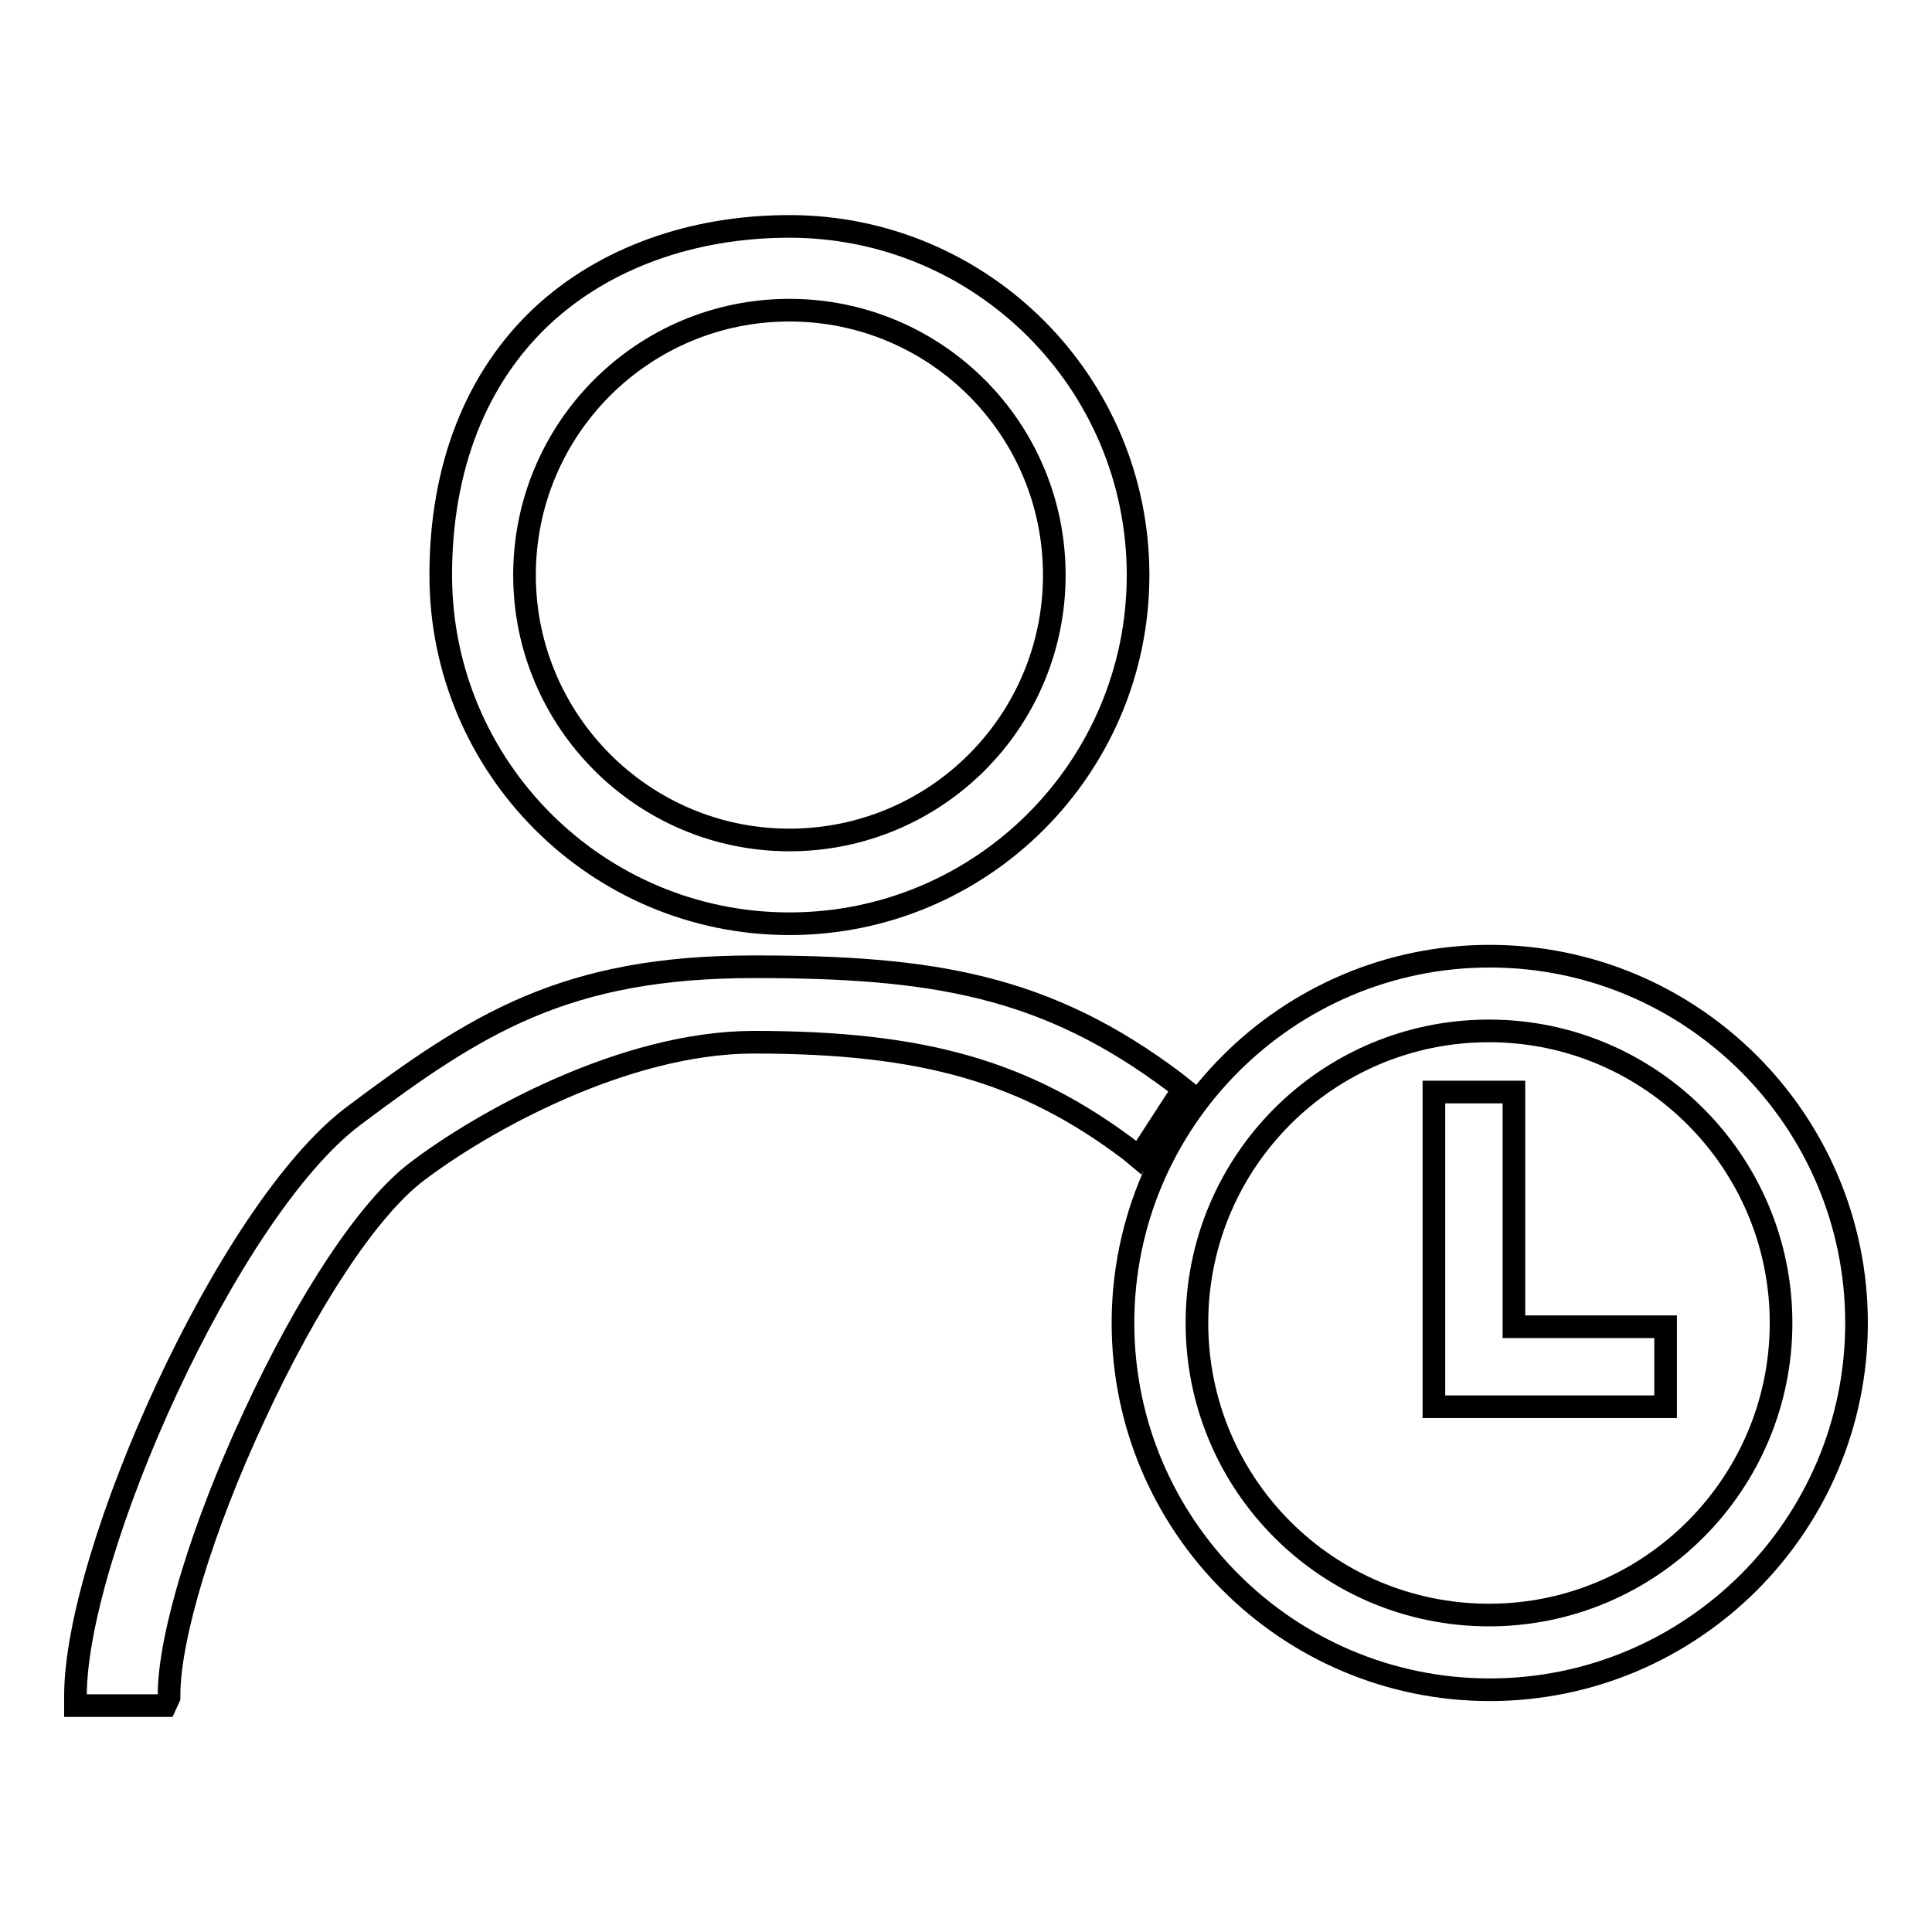
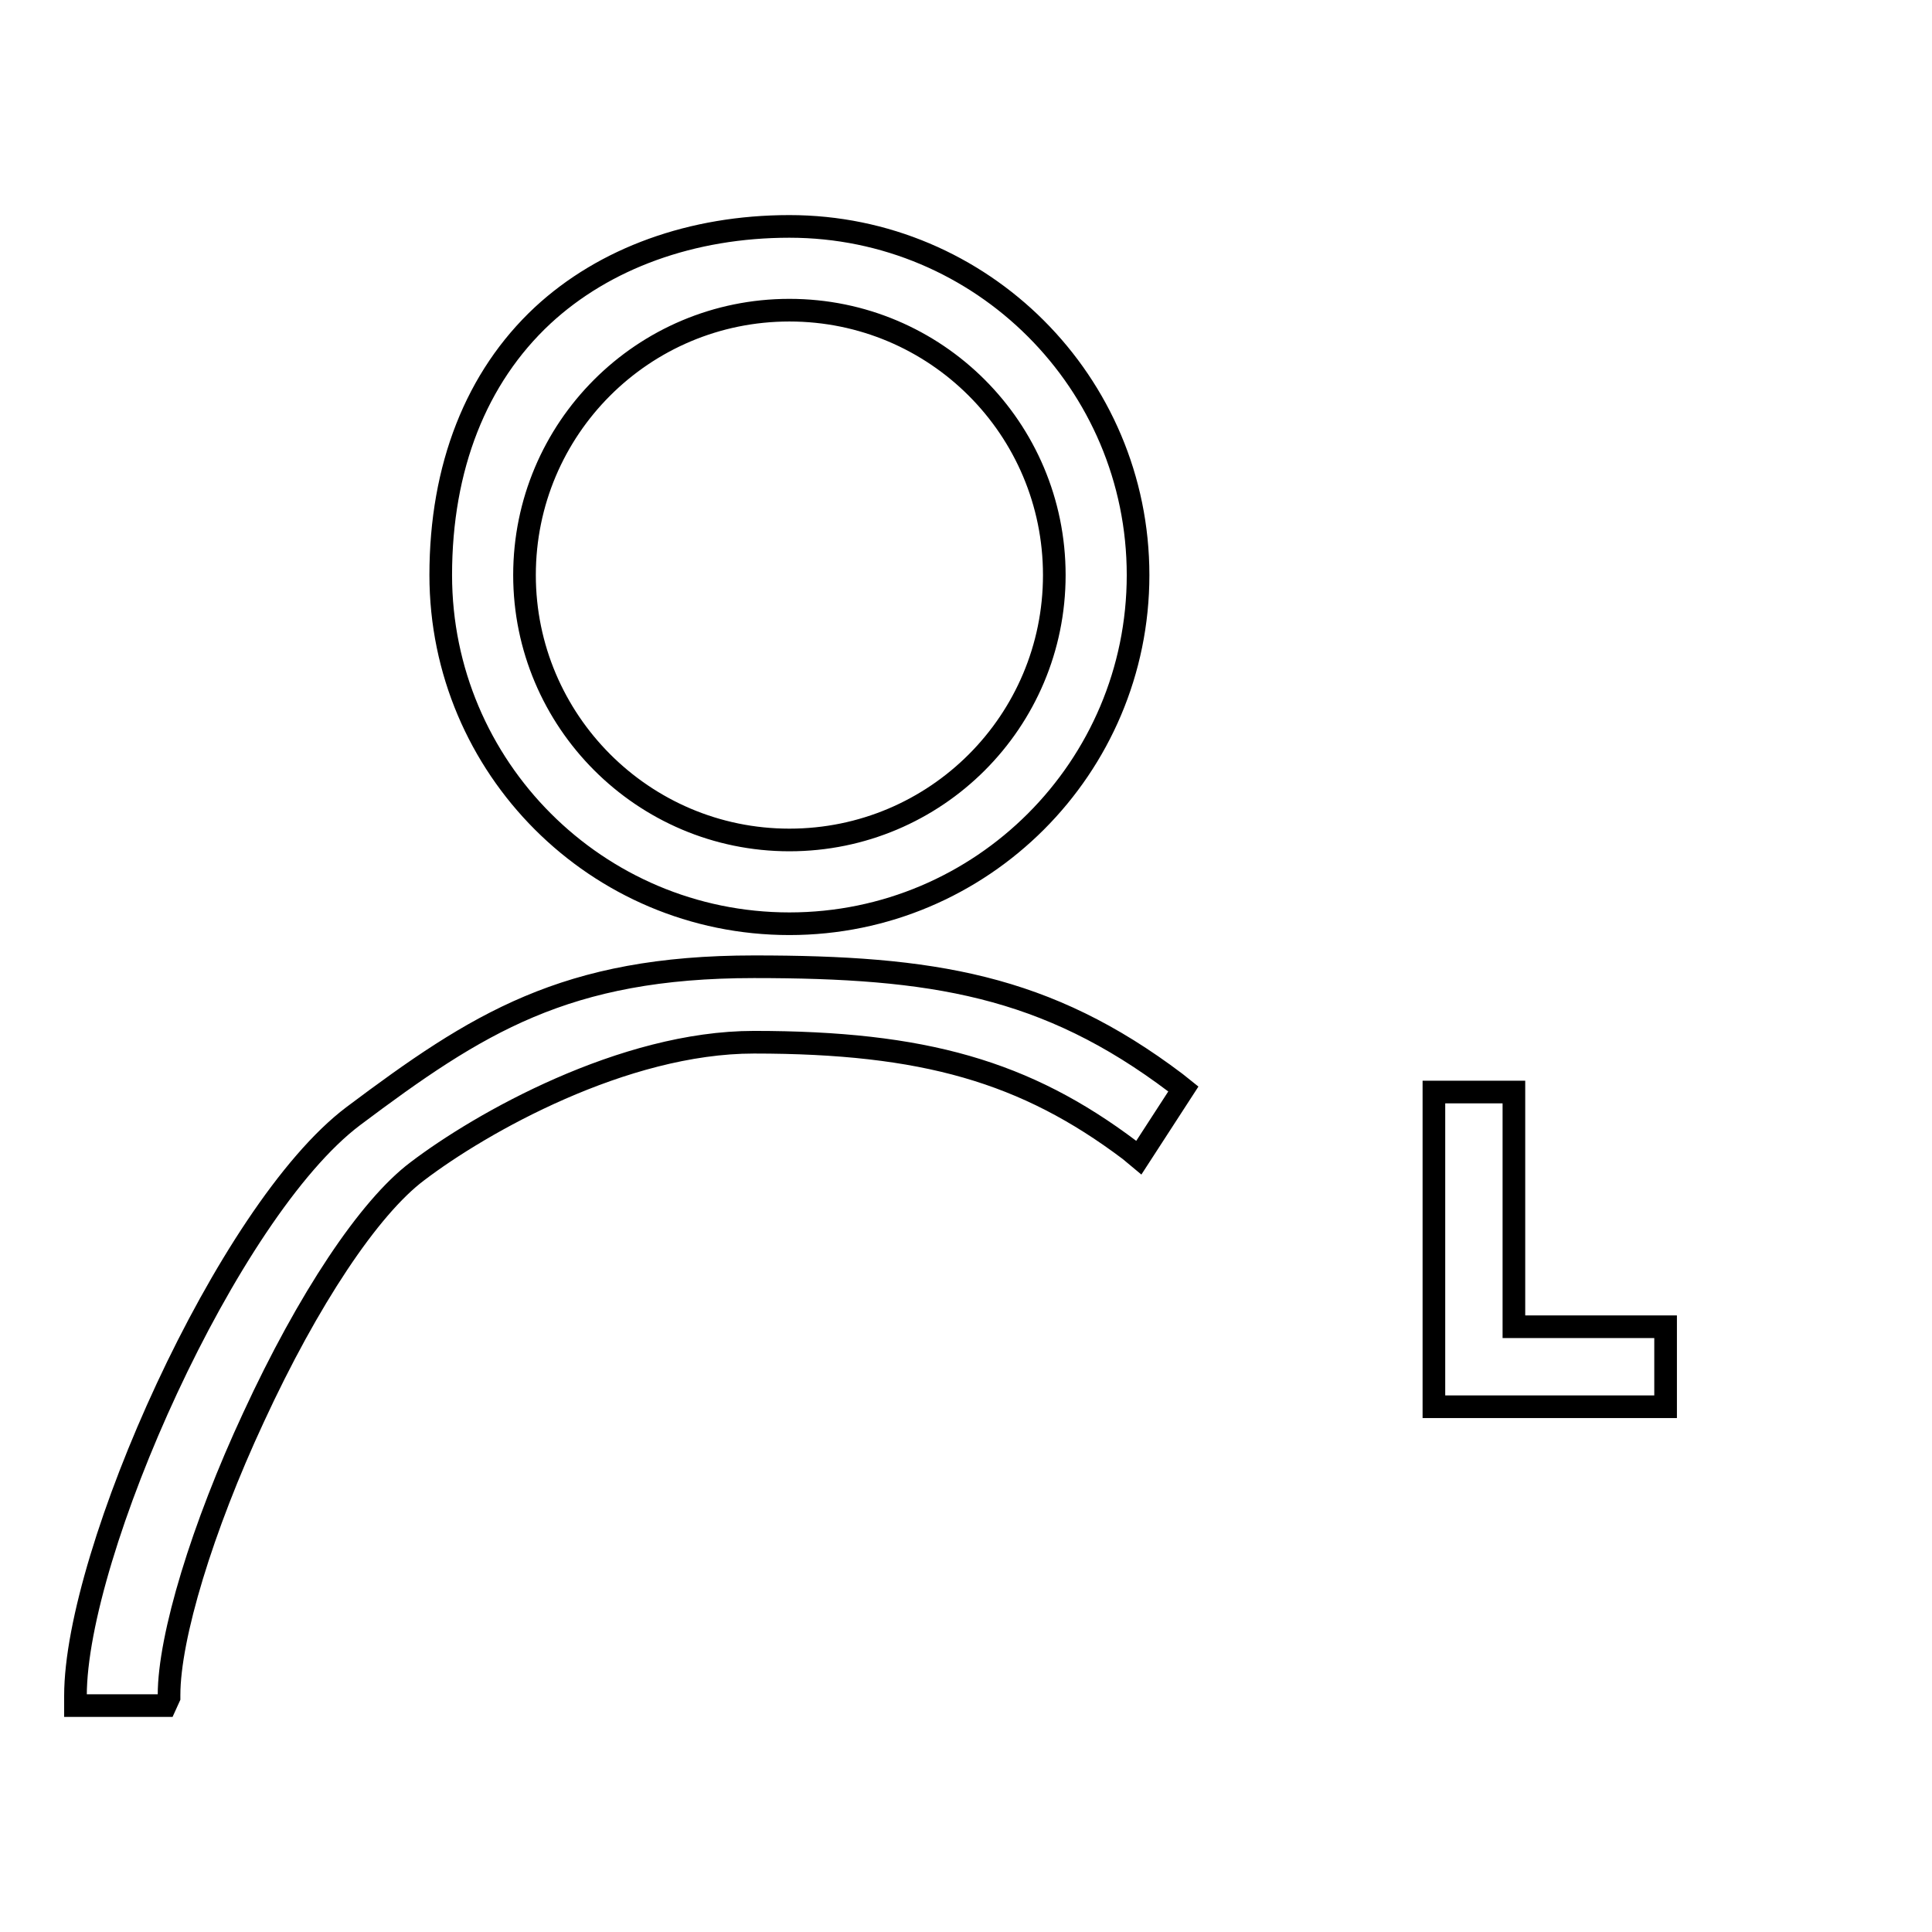
<svg xmlns="http://www.w3.org/2000/svg" version="1.1" x="0px" y="0px" viewBox="0 0 256 256" enable-background="new 0 0 256 256" xml:space="preserve">
  <g>
    <g>
-       <path stroke-width="3" fill-opacity="0" stroke="#000000" d="M197.4,126.7c-26.8,0-48.6,21.8-48.6,48.6s21.8,48.6,48.6,48.6c26.8,0,48.6-21.8,48.6-48.6S224.2,126.7,197.4,126.7z M236,175.3c0,21.3-17.3,38.7-38.7,38.7s-38.7-17.3-38.7-38.7s17.3-38.7,38.7-38.7S236,154,236,175.3z" />
      <path stroke-width="3" fill-opacity="0" stroke="#000000" d="M104.6,122.4c25.5,0,46.2-20.7,46.2-46.2c0-25.5-20.7-46.2-46.2-46.2c-12.9,0-24.5,4.2-32.7,11.8C63.1,50,58.4,61.9,58.4,76.2C58.4,101.7,79.1,122.4,104.6,122.4z M69.5,76.2c0-19.4,15.7-35.1,35.1-35.1s35.1,15.7,35.1,35.1s-15.7,35.1-35.1,35.1S69.5,95.5,69.5,76.2z" />
      <path stroke-width="3" fill-opacity="0" stroke="#000000" d="M150.9,153.4l5.9-9.1l-1-0.8c-17.2-13-32.3-15.4-55.9-15.4c-25,0-36.7,7.5-53.1,19.8C30.1,160.5,10,205.8,10,224.7v1.3h11.9l0.5-1.1v-0.3c0-7.7,4.4-22.2,11.2-36.8c7.2-15.6,15.3-27.8,21.7-32.6c8.4-6.4,27.3-17.1,44.6-17.1c22.5,0,36,3.9,49.8,14.3L150.9,153.4z" />
      <path stroke-width="3" fill-opacity="0" stroke="#000000" d="M200.6,144.7H190v41.7h9.2h21.5v-10.6h-20.1V144.7L200.6,144.7z" />
    </g>
  </g>
</svg>